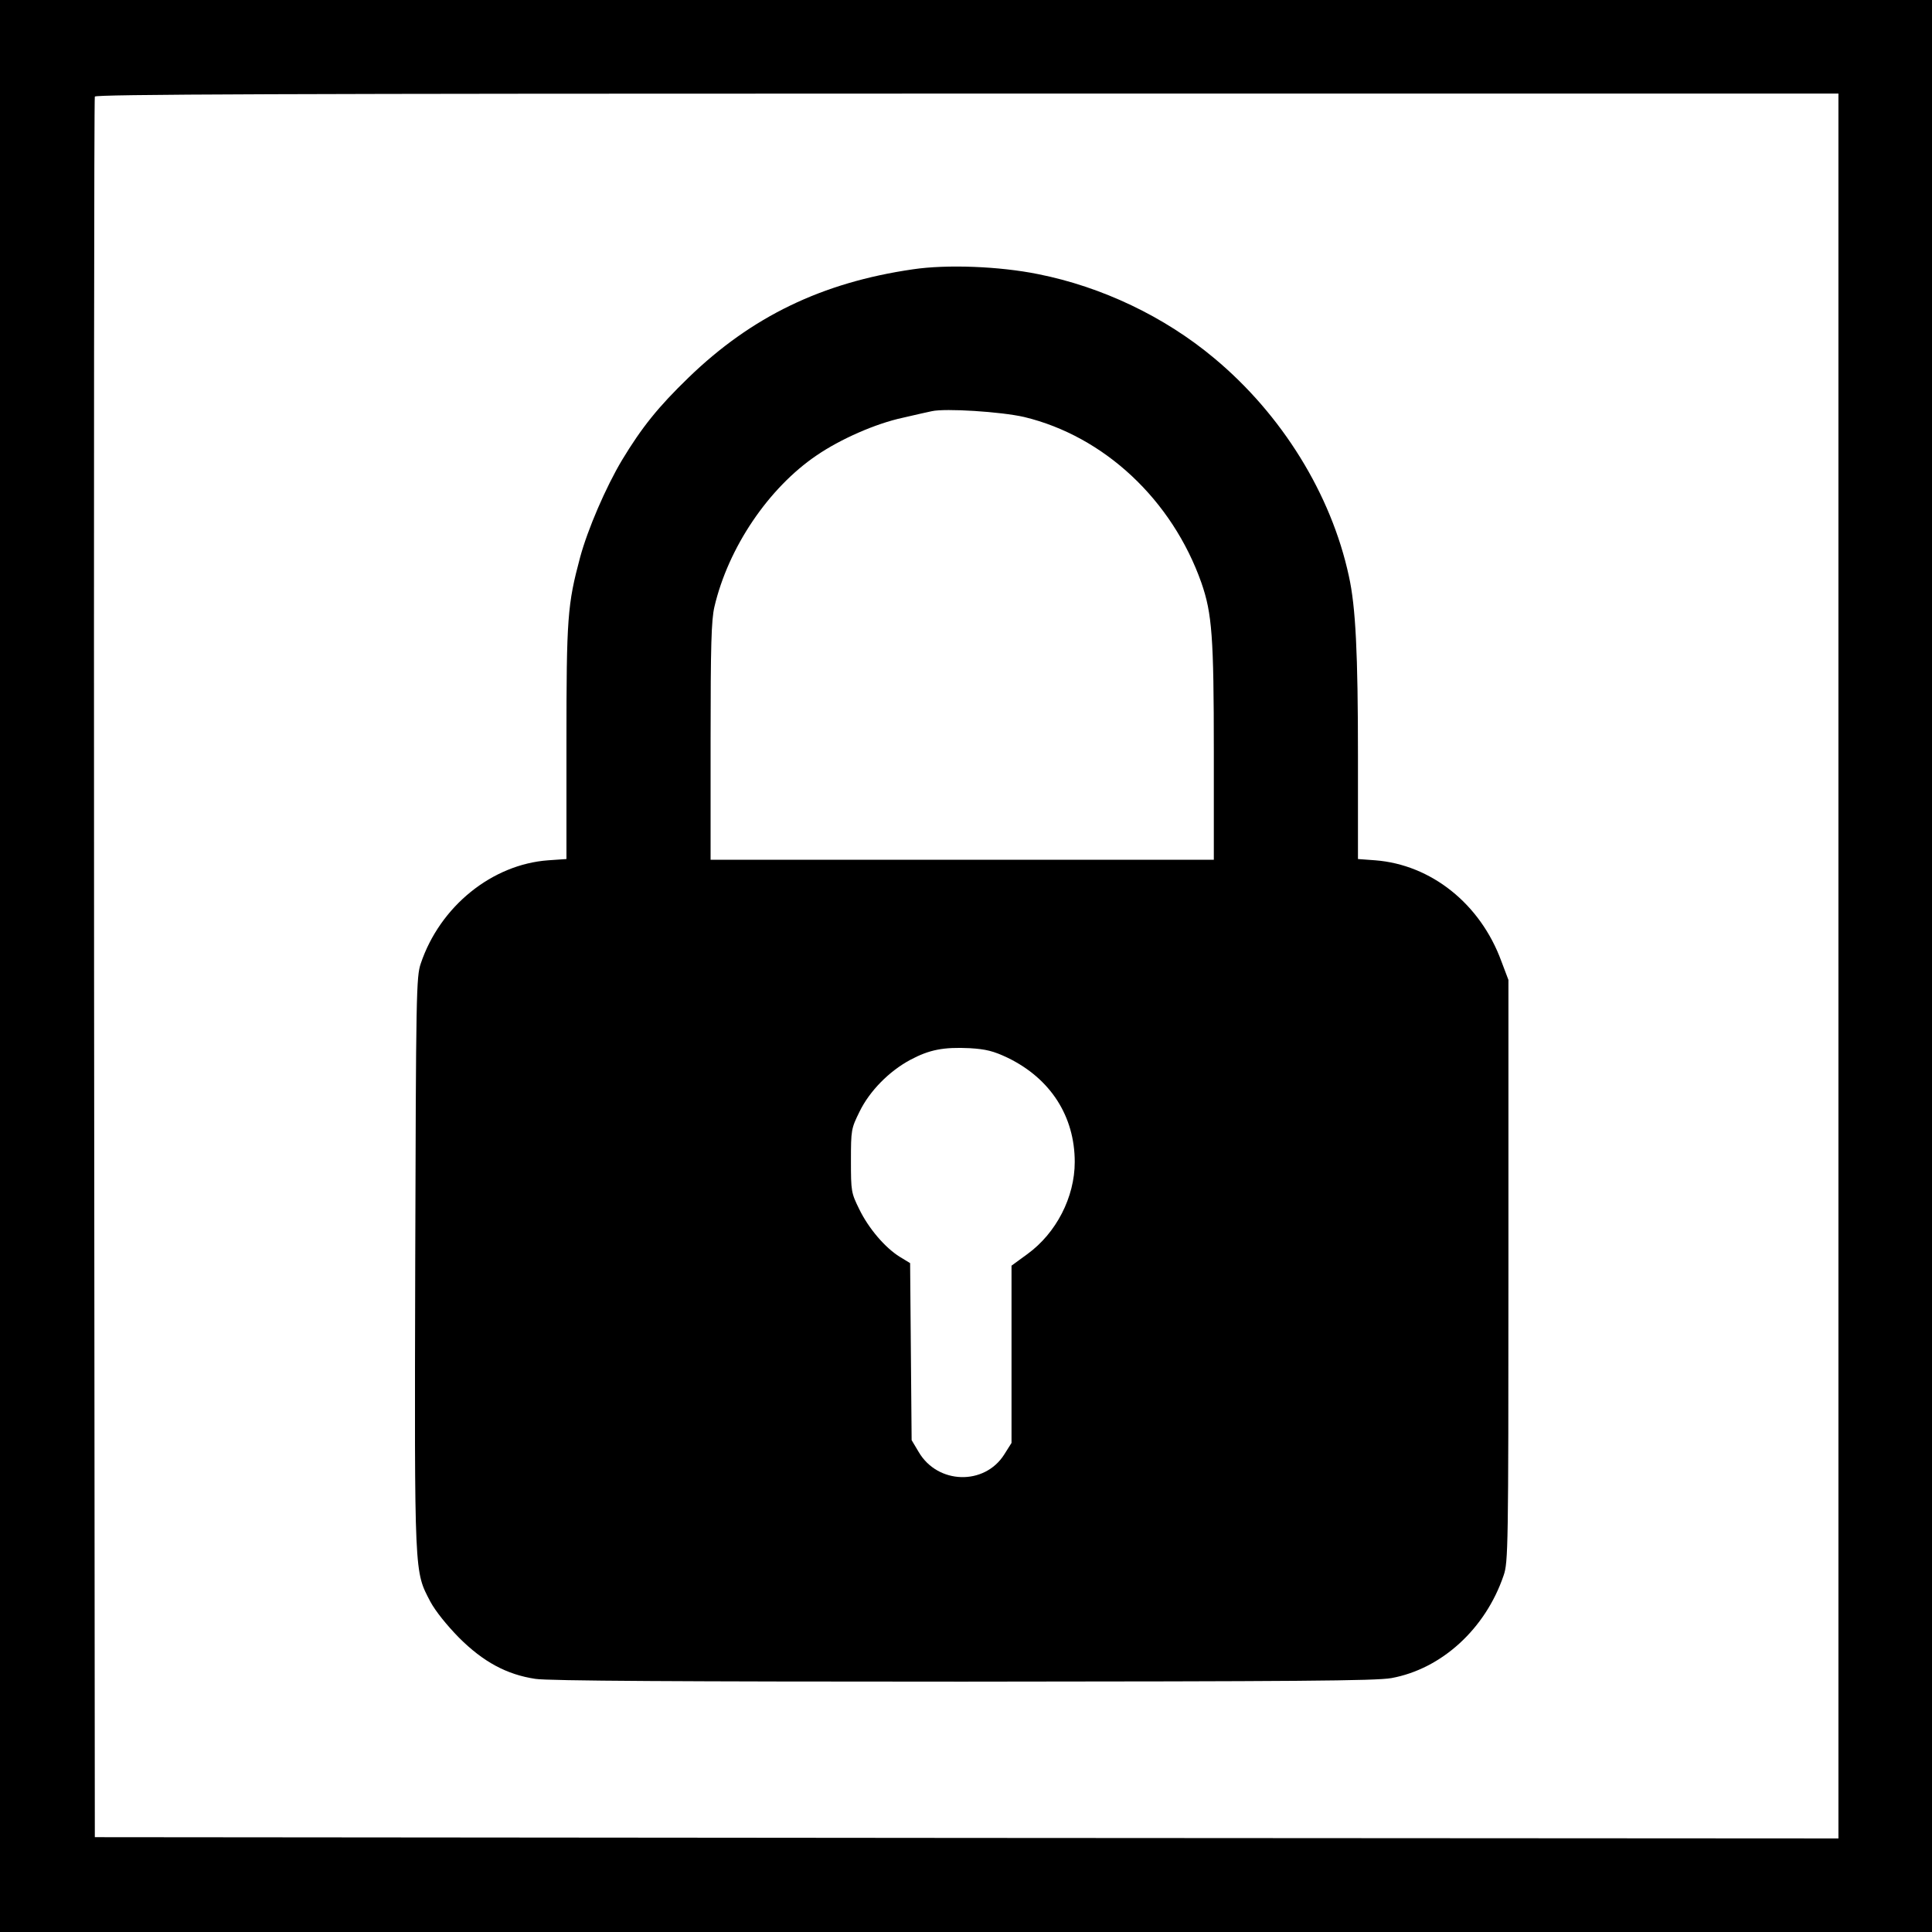
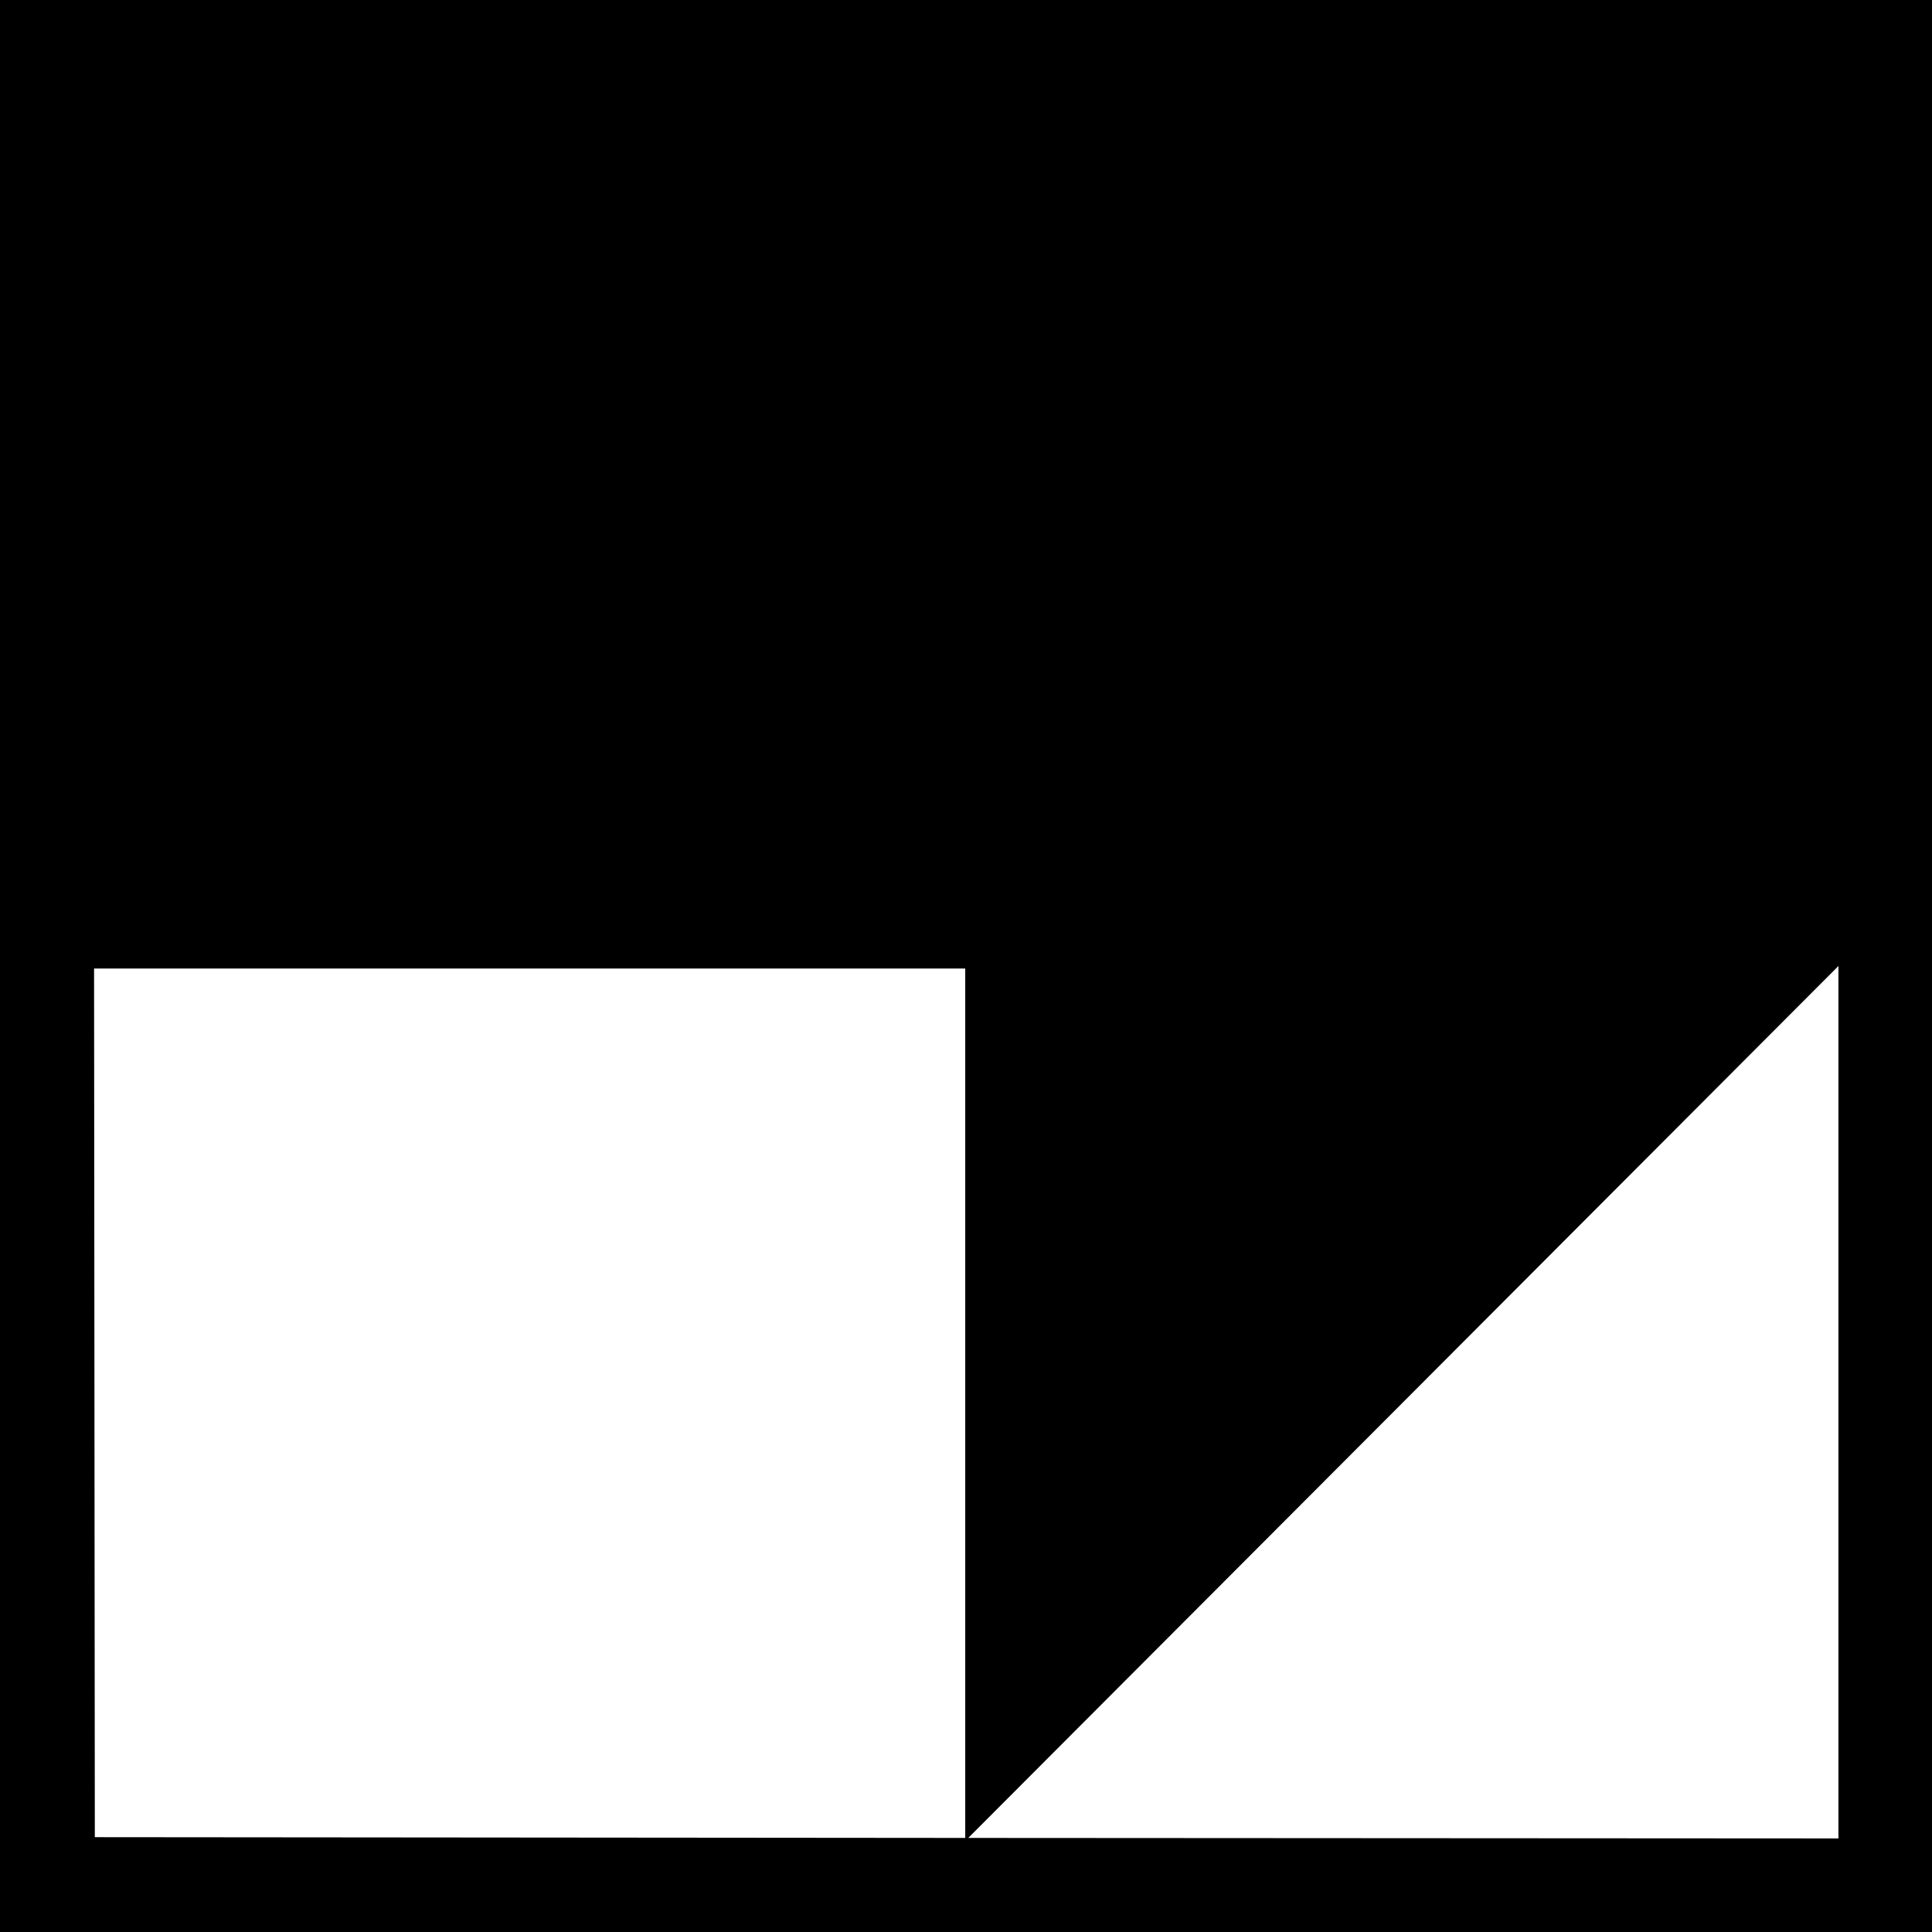
<svg xmlns="http://www.w3.org/2000/svg" version="1.0" width="764pt" height="764pt" viewBox="0 0 764 764" preserveAspectRatio="xMidYMid meet">
  <rect width="100%" height="100%" fill="white" />
  <g transform="translate(0,764) scale(0.1,-0.1)" stroke="none">
-     <path d="M0 3820 l0 -3820 3820 0 3820 0 0 3820 0 3820 -3820 0 -3820 0 0 -3820z m7270 0 l0 -3450 -3447 2 -3448 3 -3 3435 c-1 1889 0 3441 3 3448 3 9 703 12 3450 12 l3445 0 0 -3450z" />
-     <path d="M3610 6575 c-359 -52 -638 -187 -887 -428 -120 -116 -185 -197 -263 -326 -64 -107 -136 -274 -166 -385 -50 -187 -54 -238 -54 -732 l0 -461 -72 -5 c-222 -16 -428 -182 -504 -408 -18 -52 -19 -116 -22 -1185 -3 -1249 -4 -1216 60 -1339 20 -37 64 -92 113 -142 96 -96 189 -146 302 -163 49 -8 580 -11 1690 -11 1323 1 1632 3 1695 14 198 36 372 194 444 406 18 52 19 107 19 1205 l0 1150 -28 74 c-83 227 -278 382 -499 399 l-68 5 0 404 c0 410 -9 594 -36 715 -70 324 -265 639 -533 862 -196 164 -444 282 -696 332 -153 31 -361 39 -495 19z m440 -584 c316 -76 585 -327 701 -656 42 -121 49 -214 49 -667 l0 -428 -995 0 -995 0 0 468 c0 382 3 479 15 532 55 235 214 470 404 599 95 65 234 126 341 149 52 12 104 24 115 26 53 12 274 -2 365 -23z m-65 -2534 c169 -82 265 -231 265 -412 0 -139 -73 -281 -187 -364 l-63 -46 0 -350 0 -351 -29 -46 c-78 -123 -263 -118 -338 10 l-28 47 -3 350 -3 350 -41 25 c-58 36 -123 112 -160 188 -32 65 -33 71 -33 192 0 122 1 127 34 194 40 82 117 160 201 205 75 40 131 51 235 46 64 -4 93 -11 150 -38z" />
+     <path d="M0 3820 l0 -3820 3820 0 3820 0 0 3820 0 3820 -3820 0 -3820 0 0 -3820z m7270 0 l0 -3450 -3447 2 -3448 3 -3 3435 l3445 0 0 -3450z" />
  </g>
</svg>